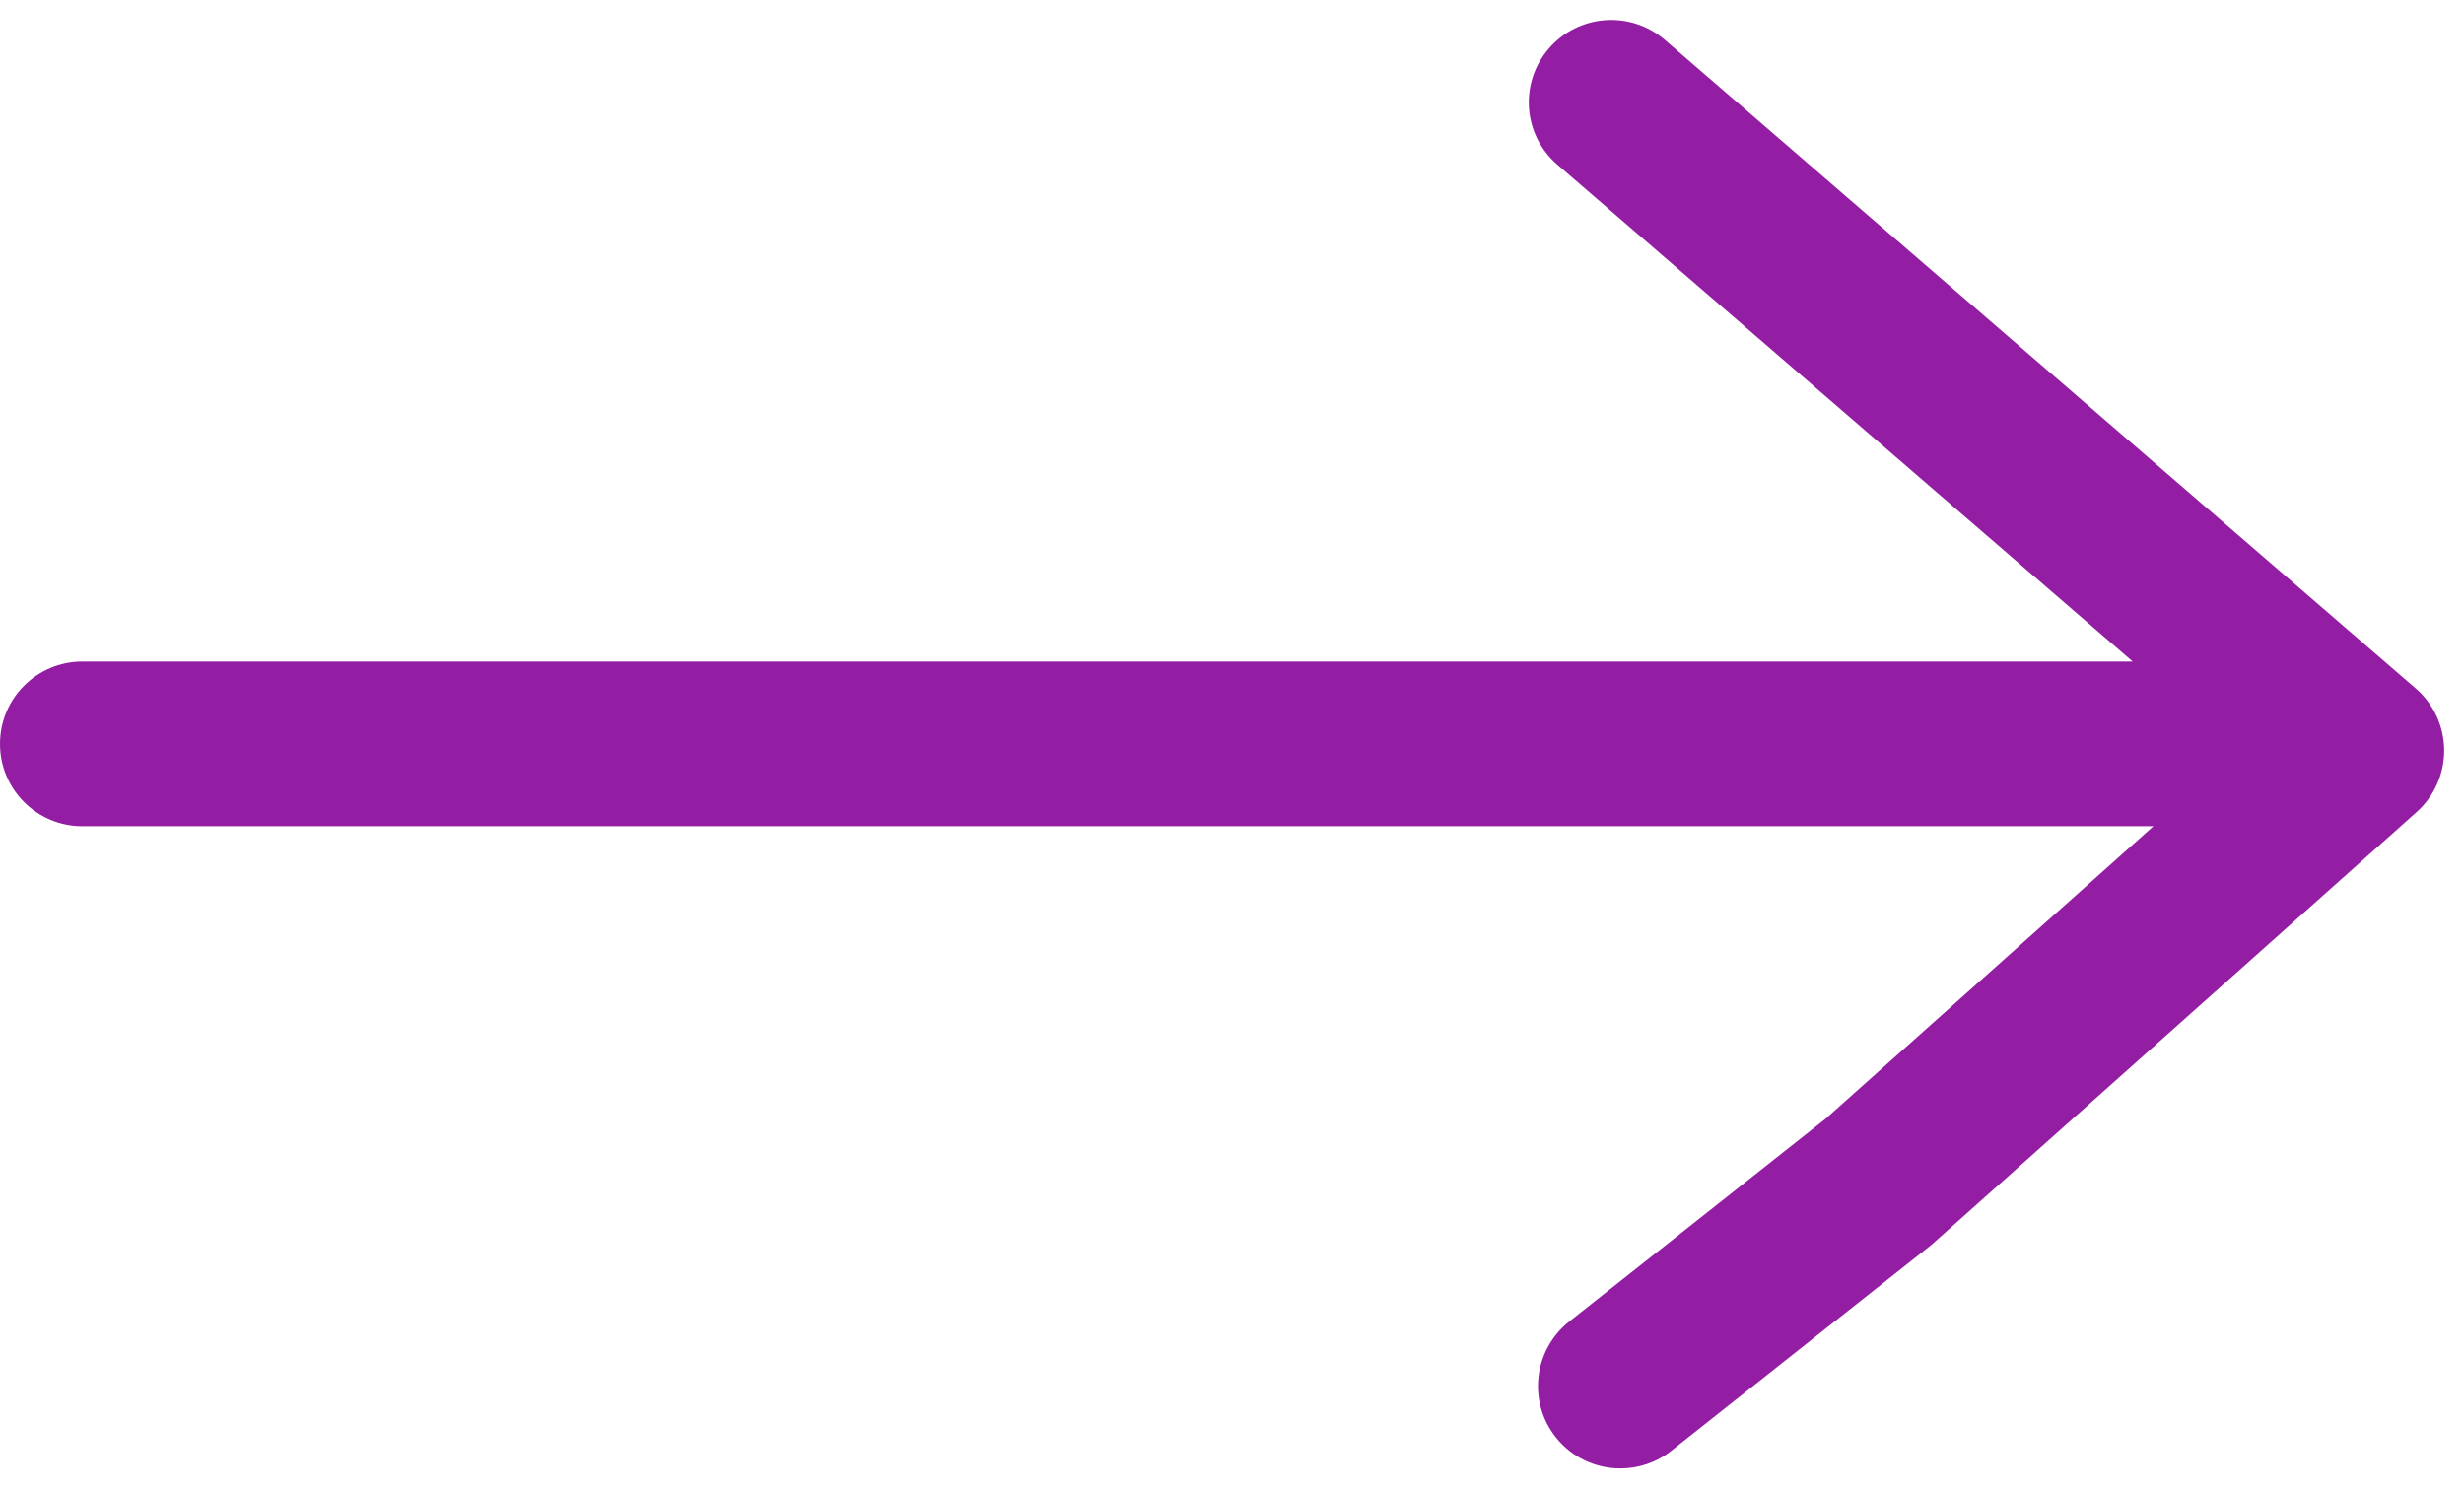
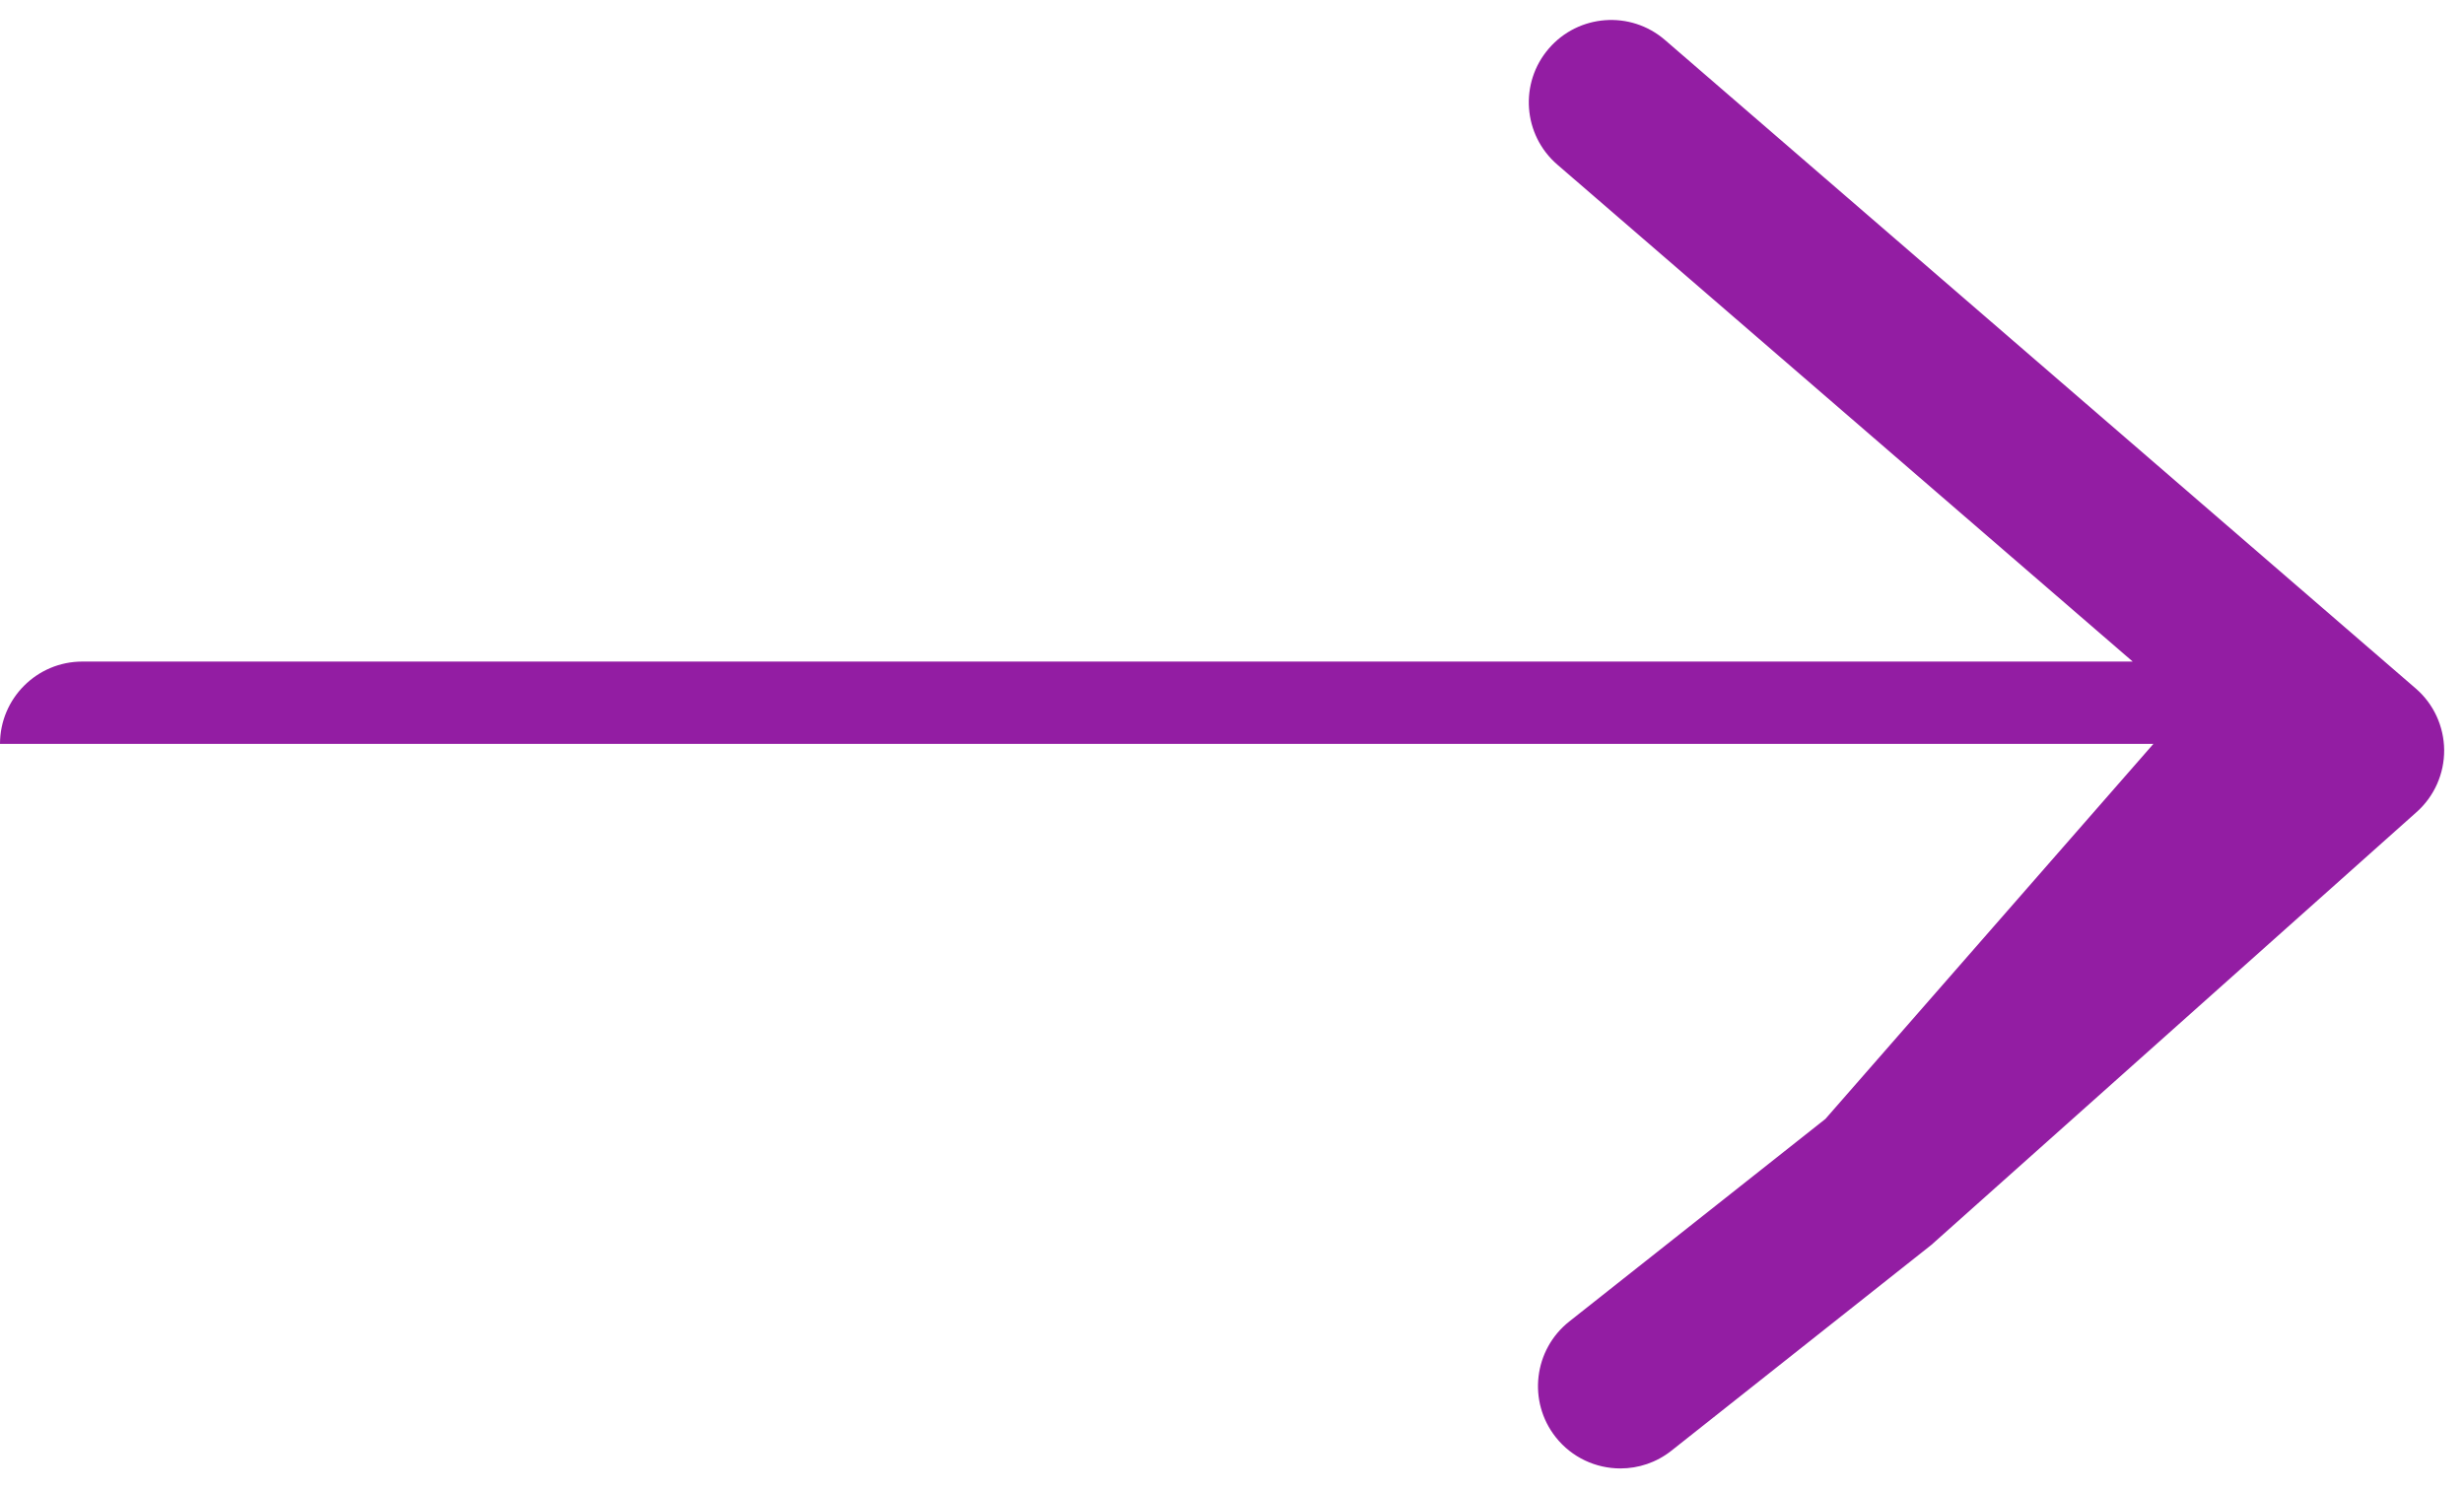
<svg xmlns="http://www.w3.org/2000/svg" width="86" height="52" viewBox="0 0 86 52" fill="none">
-   <path d="M84.312 24.03L58.112 1.396C56.911 0.357 55.094 0.494 54.059 1.693C53.021 2.895 53.153 4.709 54.355 5.747L74.437 23.094H2.874C1.287 23.094 0 24.38 0 25.968C0 27.556 1.287 28.842 2.874 28.842H75.159L63.712 39.059L54.771 46.131C53.528 47.116 53.314 48.923 54.299 50.169C54.866 50.886 55.708 51.26 56.557 51.26C57.181 51.26 57.811 51.058 58.339 50.639L67.409 43.457L84.345 28.348C84.963 27.799 85.313 27.009 85.308 26.181C85.3 25.354 84.94 24.57 84.312 24.03Z" fill="#931DA3" />
+   <path d="M84.312 24.03L58.112 1.396C56.911 0.357 55.094 0.494 54.059 1.693C53.021 2.895 53.153 4.709 54.355 5.747L74.437 23.094H2.874C1.287 23.094 0 24.38 0 25.968H75.159L63.712 39.059L54.771 46.131C53.528 47.116 53.314 48.923 54.299 50.169C54.866 50.886 55.708 51.26 56.557 51.26C57.181 51.26 57.811 51.058 58.339 50.639L67.409 43.457L84.345 28.348C84.963 27.799 85.313 27.009 85.308 26.181C85.3 25.354 84.94 24.57 84.312 24.03Z" fill="#931DA3" />
</svg>